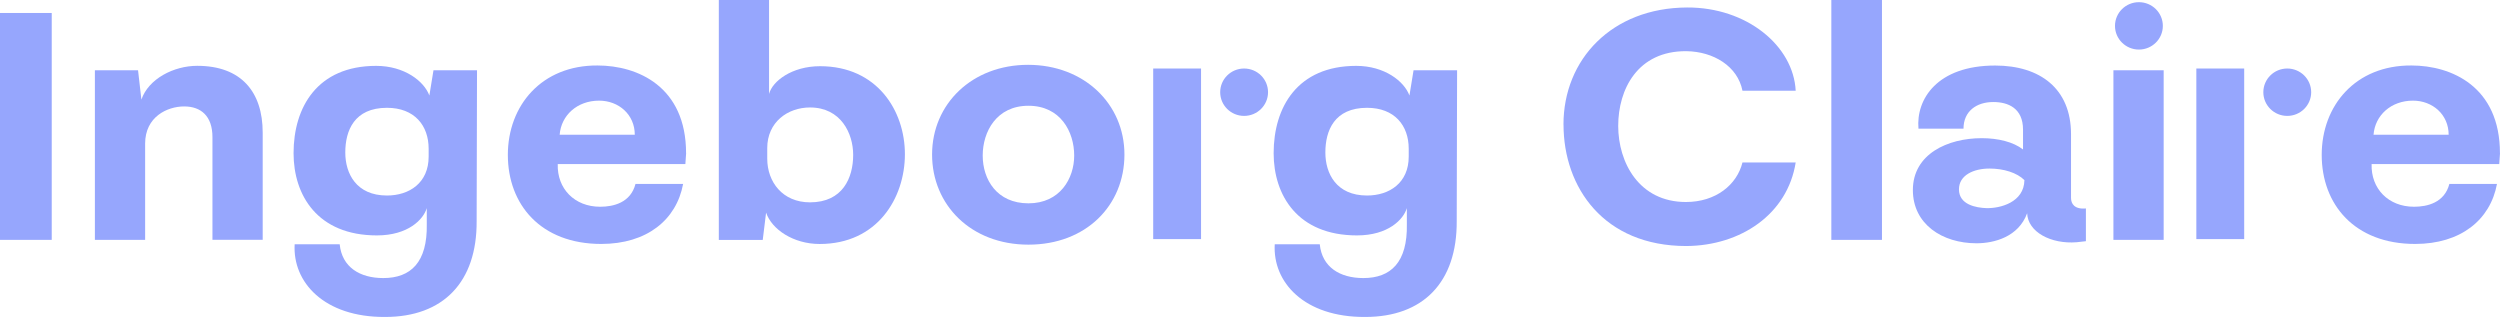
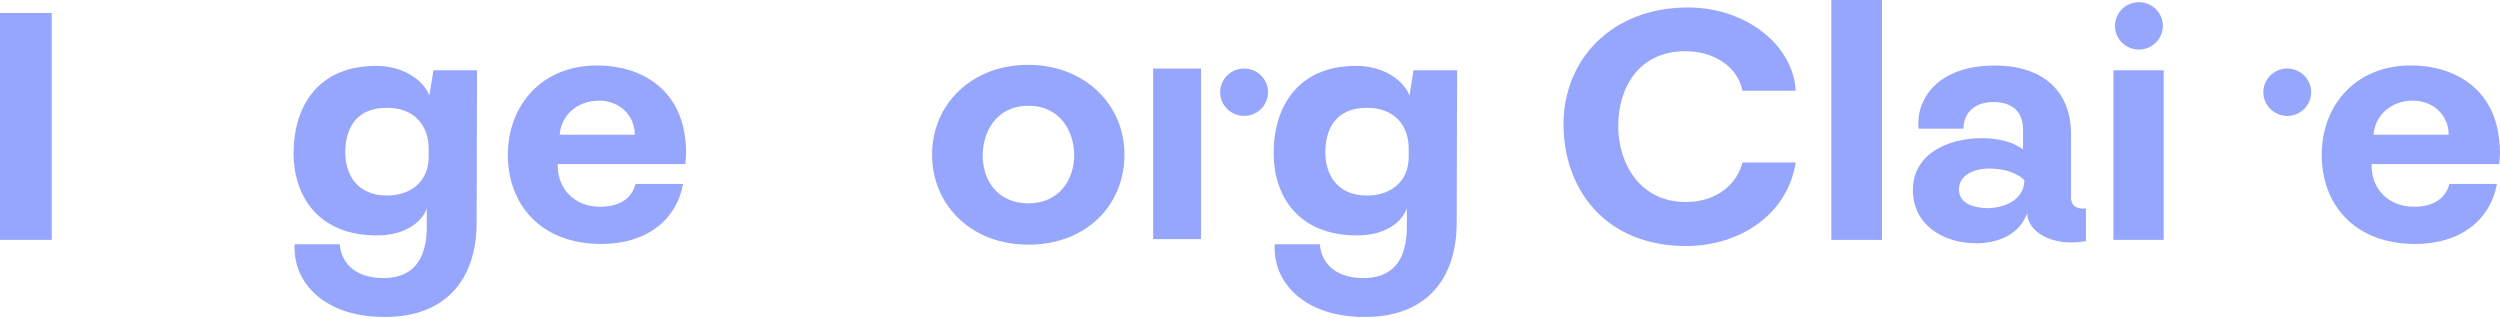
<svg xmlns="http://www.w3.org/2000/svg" fill="none" height="100%" overflow="visible" preserveAspectRatio="none" style="display: block;" viewBox="0 0 329 42" width="100%">
  <g clip-path="url(#clip0_0_247)" id="Ebene_1">
    <g id="Group">
      <path d="M0 1.708H6.807V31.566H0V1.708Z" fill="#96A6FD" id="Vector" />
-       <path d="M12.487 9.248H18.167L18.608 13.108C19.54 10.371 22.871 8.662 25.95 8.662C31.731 8.662 34.571 12.073 34.571 17.461V31.561H27.959V18.047C27.959 15.266 26.441 14.006 24.237 14.006C22.033 14.006 19.099 15.353 19.099 18.902V31.567H12.487V9.248Z" fill="#96A6FD" id="Vector_2" />
      <path d="M56.504 12.572L57.046 9.248H62.776L62.726 29.097C62.776 37.135 58.318 41.712 50.679 41.712C42.65 41.756 38.488 37.135 38.778 32.147H44.703C44.999 35.152 47.348 36.593 50.434 36.593C54.054 36.593 56.258 34.529 56.164 29.496V27.389C55.723 28.873 53.715 30.98 49.602 30.98C41.769 30.98 38.633 25.68 38.633 20.161C38.633 14.1 41.769 8.668 49.502 8.668C53.223 8.668 55.818 10.688 56.504 12.572ZM45.44 20.074C45.44 22.811 46.863 25.73 50.925 25.73C53.866 25.73 56.41 24.071 56.41 20.61V19.575C56.41 16.519 54.552 14.187 50.925 14.187C46.618 14.187 45.44 17.193 45.44 20.067V20.074Z" fill="#96A6FD" id="Vector_3" />
      <path d="M90.295 20.161L90.194 21.595H73.399C73.299 24.826 75.603 27.208 78.979 27.208C80.742 27.208 82.996 26.671 83.632 24.202H89.898C89.016 28.96 85.1 32.103 79.124 32.103C71.145 32.103 66.832 26.896 66.832 20.386C66.832 13.875 71.29 8.575 78.632 8.618C83.922 8.618 90.288 11.399 90.288 20.161H90.295ZM73.645 17.735H83.538C83.538 15.085 81.434 13.245 78.84 13.245C75.95 13.245 73.847 15.178 73.651 17.735H73.645Z" fill="#96A6FD" id="Vector_4" />
-       <path d="M101.214 12.347C101.655 10.688 104.199 8.712 107.921 8.712C115.414 8.712 119.085 14.549 119.085 20.298C119.085 26.048 115.465 32.109 107.87 32.109C104.394 32.109 101.554 30.176 100.817 27.981L100.377 31.573H94.596V0H101.208V12.347H101.214ZM100.969 19.488V20.878C100.969 23.934 102.977 26.628 106.598 26.628C110.905 26.628 112.278 23.397 112.278 20.385C112.278 17.554 110.66 14.143 106.598 14.143C103.657 14.143 100.969 16.076 100.969 19.488Z" fill="#96A6FD" id="Vector_5" />
      <path d="M122.662 20.341C122.662 13.65 127.951 8.531 135.294 8.531C142.636 8.531 147.976 13.65 147.976 20.341C147.976 27.033 142.932 32.196 135.344 32.196C127.756 32.196 122.662 26.945 122.662 20.341ZM141.364 20.473C141.364 17.329 139.551 13.918 135.344 13.918C131.138 13.918 129.324 17.329 129.324 20.473C129.324 23.615 131.182 26.758 135.344 26.758C139.507 26.758 141.364 23.478 141.364 20.473Z" fill="#96A6FD" id="Vector_6" />
      <path d="M185.482 12.572L186.024 9.248H191.754L191.704 29.097C191.754 37.135 187.296 41.712 179.657 41.712C171.628 41.756 167.466 37.135 167.756 32.147H173.681C173.977 35.152 176.326 36.593 179.412 36.593C183.033 36.593 185.237 34.529 185.142 29.496V27.389C184.701 28.873 182.693 30.98 178.581 30.98C170.747 30.98 167.611 25.68 167.611 20.161C167.611 14.1 170.747 8.668 178.48 8.668C182.201 8.668 184.796 10.688 185.482 12.572ZM174.418 20.074C174.418 22.811 175.841 25.73 179.903 25.73C182.844 25.73 185.388 24.071 185.388 20.61V19.575C185.388 16.519 183.53 14.187 179.903 14.187C175.596 14.187 174.418 17.193 174.418 20.067V20.074Z" fill="#96A6FD" id="Vector_7" />
      <path d="M205.753 16.388C205.753 7.814 212.119 1.029 222.012 0.986C229.845 0.942 236.017 6.012 236.313 11.942H229.31C228.674 8.712 225.494 6.779 221.917 6.735C215.5 6.691 212.956 11.761 212.956 16.569C212.956 21.377 215.696 26.584 221.867 26.584C225.784 26.584 228.573 24.339 229.31 21.377H236.313C235.236 28.199 229.065 32.334 221.917 32.377C211.048 32.377 205.759 24.657 205.759 16.395L205.753 16.388Z" fill="#96A6FD" id="Vector_8" />
      <path d="M247.667 31.567H241.004V0H247.667V31.567Z" fill="#96A6FD" id="Vector_9" />
      <path d="M251.734 25.013C251.734 20.255 256.337 18.184 260.796 18.184C262.949 18.184 264.958 18.677 266.23 19.669V17.062C266.23 14.231 264.272 13.427 262.313 13.427C260.109 13.427 258.397 14.636 258.397 16.931H252.471C252.131 13.071 254.921 8.625 262.559 8.625C268.485 8.625 272.546 11.68 272.546 17.648V26.042C272.546 26.803 272.987 27.57 274.505 27.433V31.742L273.283 31.879C269.901 32.147 266.866 30.532 266.772 28.062C265.645 31.162 262.465 32.016 260.109 32.016C255.607 32.016 251.734 29.503 251.734 25.013ZM266.419 23.71C265.437 22.724 263.68 22.182 261.816 22.182C259.757 22.182 257.798 23.036 257.798 24.919C257.798 26.94 260.053 27.345 261.419 27.389C263.233 27.433 266.362 26.628 266.413 23.71H266.419Z" fill="#96A6FD" id="Vector_10" />
      <path d="M284.738 31.566H278.126V9.248H284.738V31.566Z" fill="#96A6FD" id="Vector_11" />
      <path d="M329 20.161L328.899 21.595H312.104C312.004 24.826 314.308 27.208 317.684 27.208C319.447 27.208 321.701 26.671 322.337 24.202H328.603C327.721 28.96 323.805 32.103 317.829 32.103C309.85 32.103 305.537 26.896 305.537 20.386C305.537 13.875 309.995 8.575 317.337 8.618C322.627 8.618 328.993 11.399 328.993 20.161H329ZM312.35 17.735H322.243C322.243 15.085 320.14 13.245 317.545 13.245C314.655 13.245 312.552 15.178 312.356 17.735H312.35Z" fill="#96A6FD" id="Vector_12" />
    </g>
    <path d="M158.058 9.017H151.761V31.466H158.058V9.017Z" fill="#96A6FD" id="Vector_13" />
    <path d="M163.725 15.253C165.464 15.253 166.874 13.857 166.874 12.135C166.874 10.413 165.464 9.017 163.725 9.017C161.986 9.017 160.577 10.413 160.577 12.135C160.577 13.857 161.986 15.253 163.725 15.253Z" fill="#96A6FD" id="Vector_14" />
-     <path d="M295.336 9.017H289.039V31.466H295.336V9.017Z" fill="#96A6FD" id="Vector_15" />
    <path d="M301.003 15.253C302.742 15.253 304.152 13.857 304.152 12.135C304.152 10.413 302.742 9.017 301.003 9.017C299.264 9.017 297.855 10.413 297.855 12.135C297.855 13.857 299.264 15.253 301.003 15.253Z" fill="#96A6FD" id="Vector_16" />
    <path d="M281.482 6.523C283.221 6.523 284.63 5.127 284.63 3.405C284.63 1.683 283.221 0.287 281.482 0.287C279.743 0.287 278.333 1.683 278.333 3.405C278.333 5.127 279.743 6.523 281.482 6.523Z" fill="#96A6FD" id="Vector_17" />
  </g>
  <defs>
    <clipPath id="clip0_0_247">
      <rect fill="white" height="41.802" width="329" />
    </clipPath>
  </defs>
</svg>